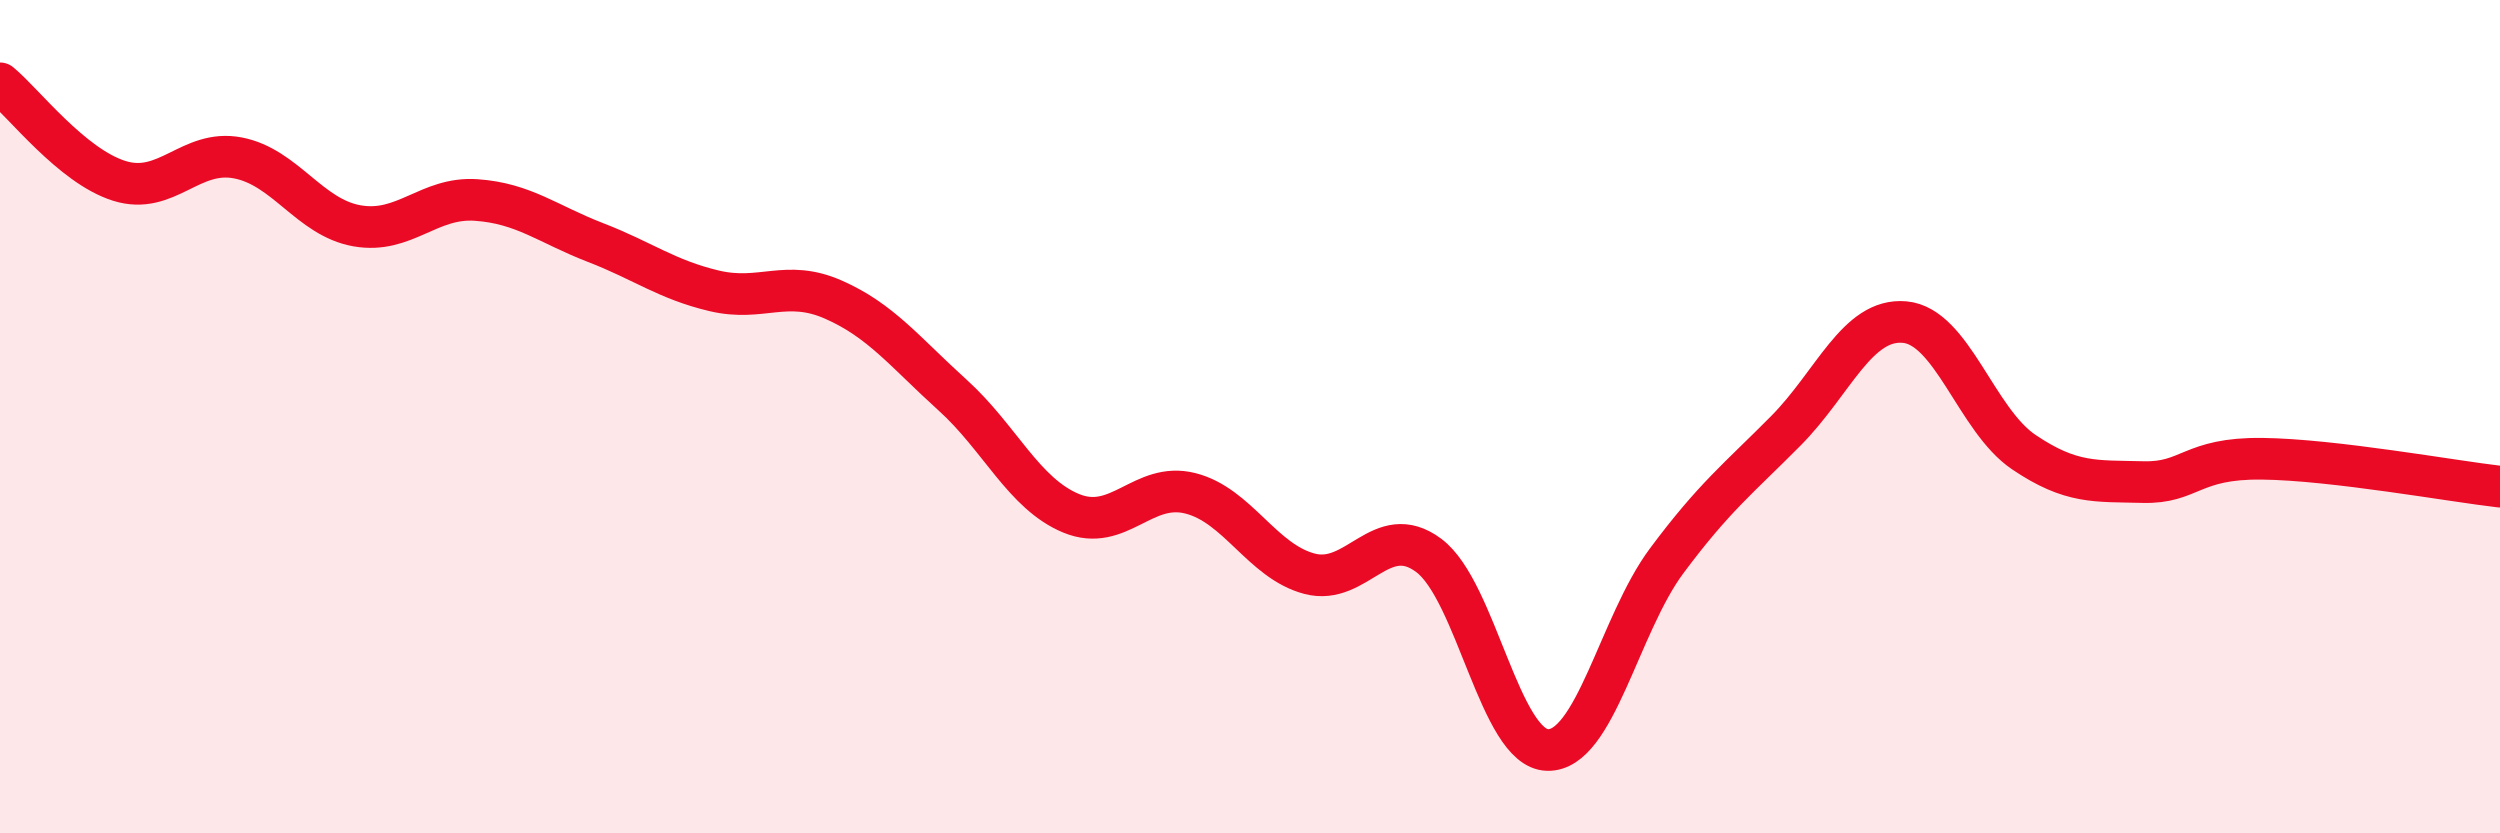
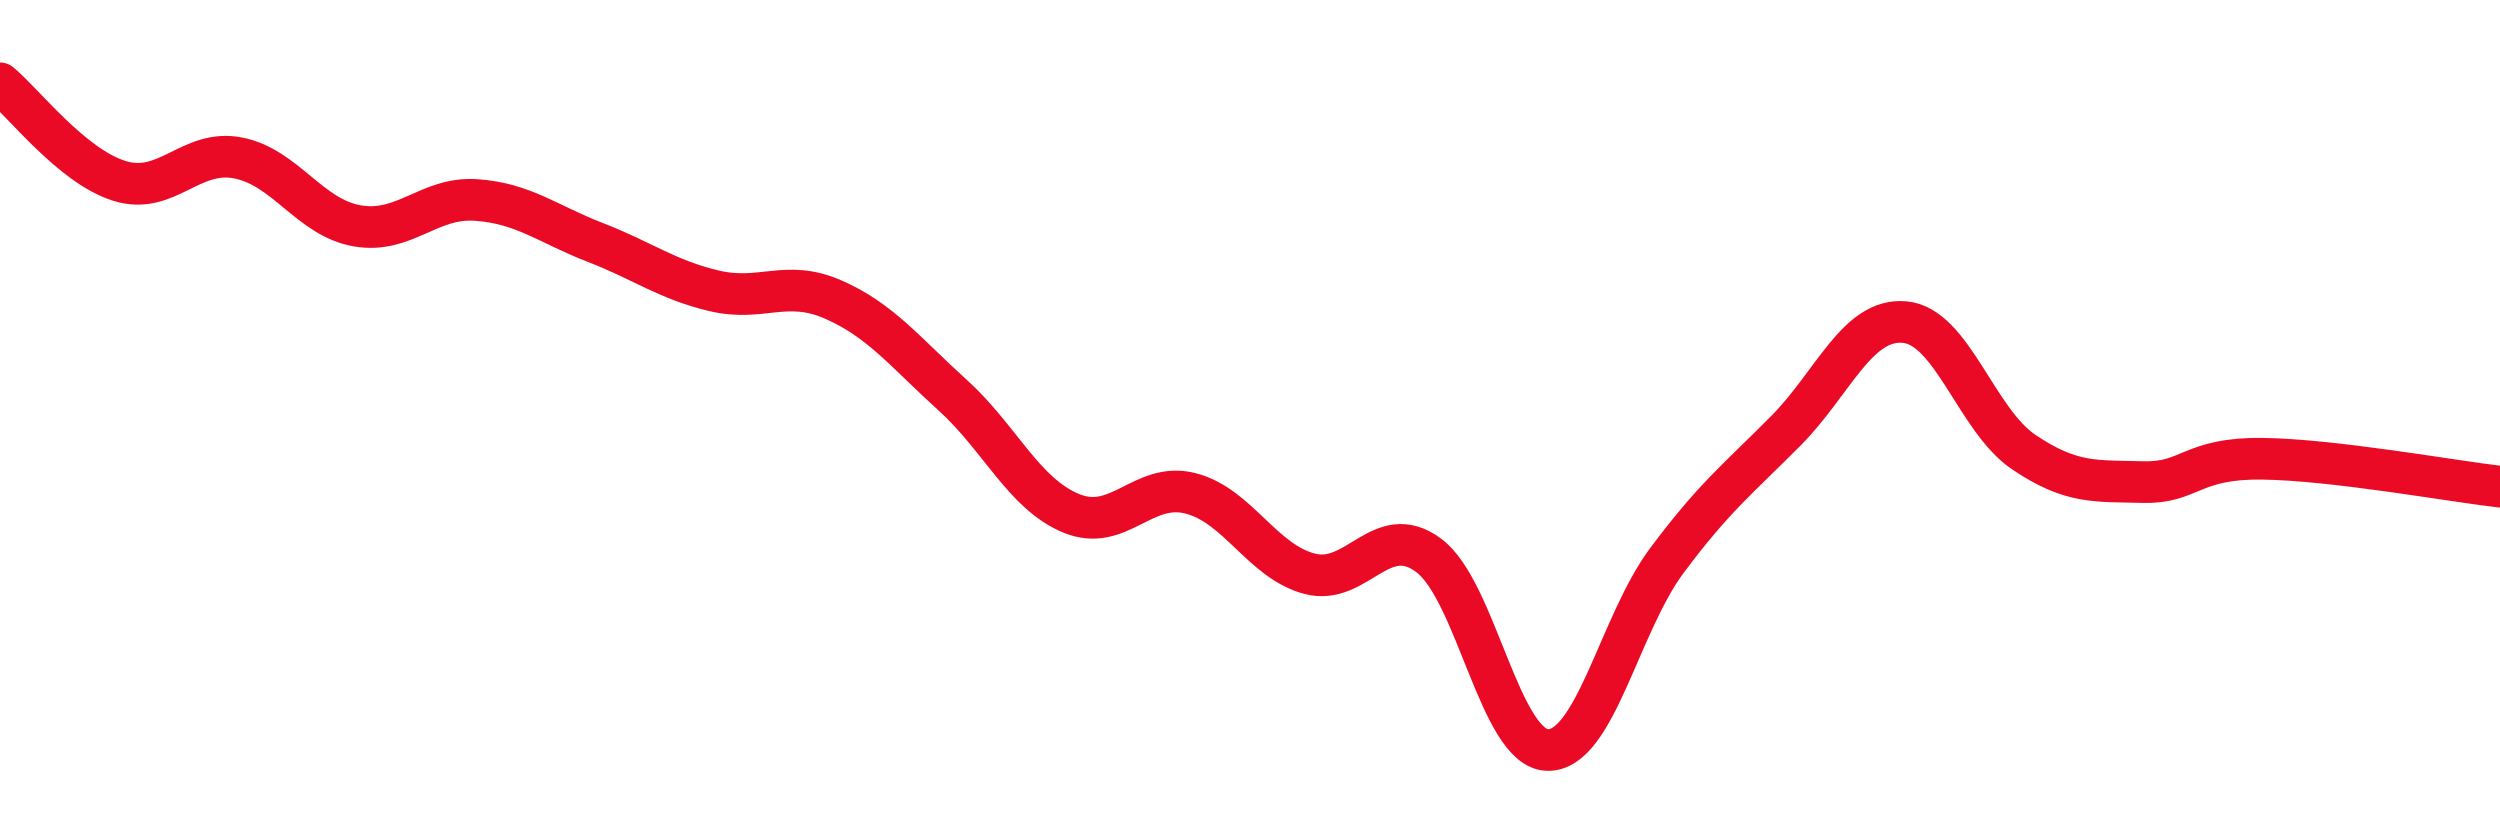
<svg xmlns="http://www.w3.org/2000/svg" width="60" height="20" viewBox="0 0 60 20">
-   <path d="M 0,2 C 0.57,2.47 1.72,3.98 2.86,4.34 C 4,4.7 4.57,3.57 5.71,3.79 C 6.85,4.01 7.43,5.22 8.57,5.42 C 9.71,5.62 10.29,4.72 11.43,4.8 C 12.57,4.88 13.15,5.38 14.29,5.82 C 15.43,6.26 16,6.71 17.14,6.98 C 18.28,7.25 18.86,6.69 20,7.19 C 21.14,7.69 21.72,8.45 22.86,9.48 C 24,10.51 24.57,11.85 25.71,12.32 C 26.85,12.79 27.43,11.55 28.57,11.84 C 29.71,12.13 30.29,13.47 31.43,13.77 C 32.57,14.07 33.15,12.48 34.29,13.33 C 35.43,14.18 36,17.97 37.14,18 C 38.28,18.03 38.86,14.99 40,13.46 C 41.14,11.93 41.72,11.49 42.86,10.34 C 44,9.19 44.57,7.63 45.71,7.73 C 46.85,7.83 47.43,10.08 48.57,10.85 C 49.71,11.62 50.29,11.54 51.43,11.57 C 52.57,11.6 52.58,10.99 54.29,11.01 C 56,11.03 58.86,11.55 60,11.68L60 20L0 20Z" fill="#EB0A25" opacity="0.1" stroke-linecap="round" stroke-linejoin="round" />
  <path d="M 0,2 C 0.57,2.47 1.72,3.98 2.86,4.34 C 4,4.7 4.57,3.57 5.71,3.79 C 6.85,4.01 7.43,5.22 8.57,5.42 C 9.71,5.62 10.29,4.72 11.43,4.8 C 12.57,4.88 13.15,5.38 14.29,5.82 C 15.43,6.26 16,6.71 17.14,6.98 C 18.28,7.25 18.86,6.69 20,7.19 C 21.14,7.69 21.72,8.45 22.86,9.48 C 24,10.51 24.57,11.85 25.71,12.32 C 26.85,12.79 27.43,11.55 28.57,11.84 C 29.71,12.13 30.29,13.47 31.43,13.77 C 32.57,14.07 33.15,12.48 34.29,13.33 C 35.43,14.18 36,17.97 37.14,18 C 38.28,18.03 38.86,14.99 40,13.46 C 41.14,11.93 41.72,11.49 42.86,10.34 C 44,9.19 44.57,7.63 45.71,7.73 C 46.85,7.83 47.43,10.08 48.57,10.85 C 49.71,11.62 50.29,11.54 51.43,11.57 C 52.57,11.6 52.58,10.99 54.29,11.01 C 56,11.03 58.86,11.55 60,11.68" stroke="#EB0A25" stroke-width="1" fill="none" stroke-linecap="round" stroke-linejoin="round" />
</svg>